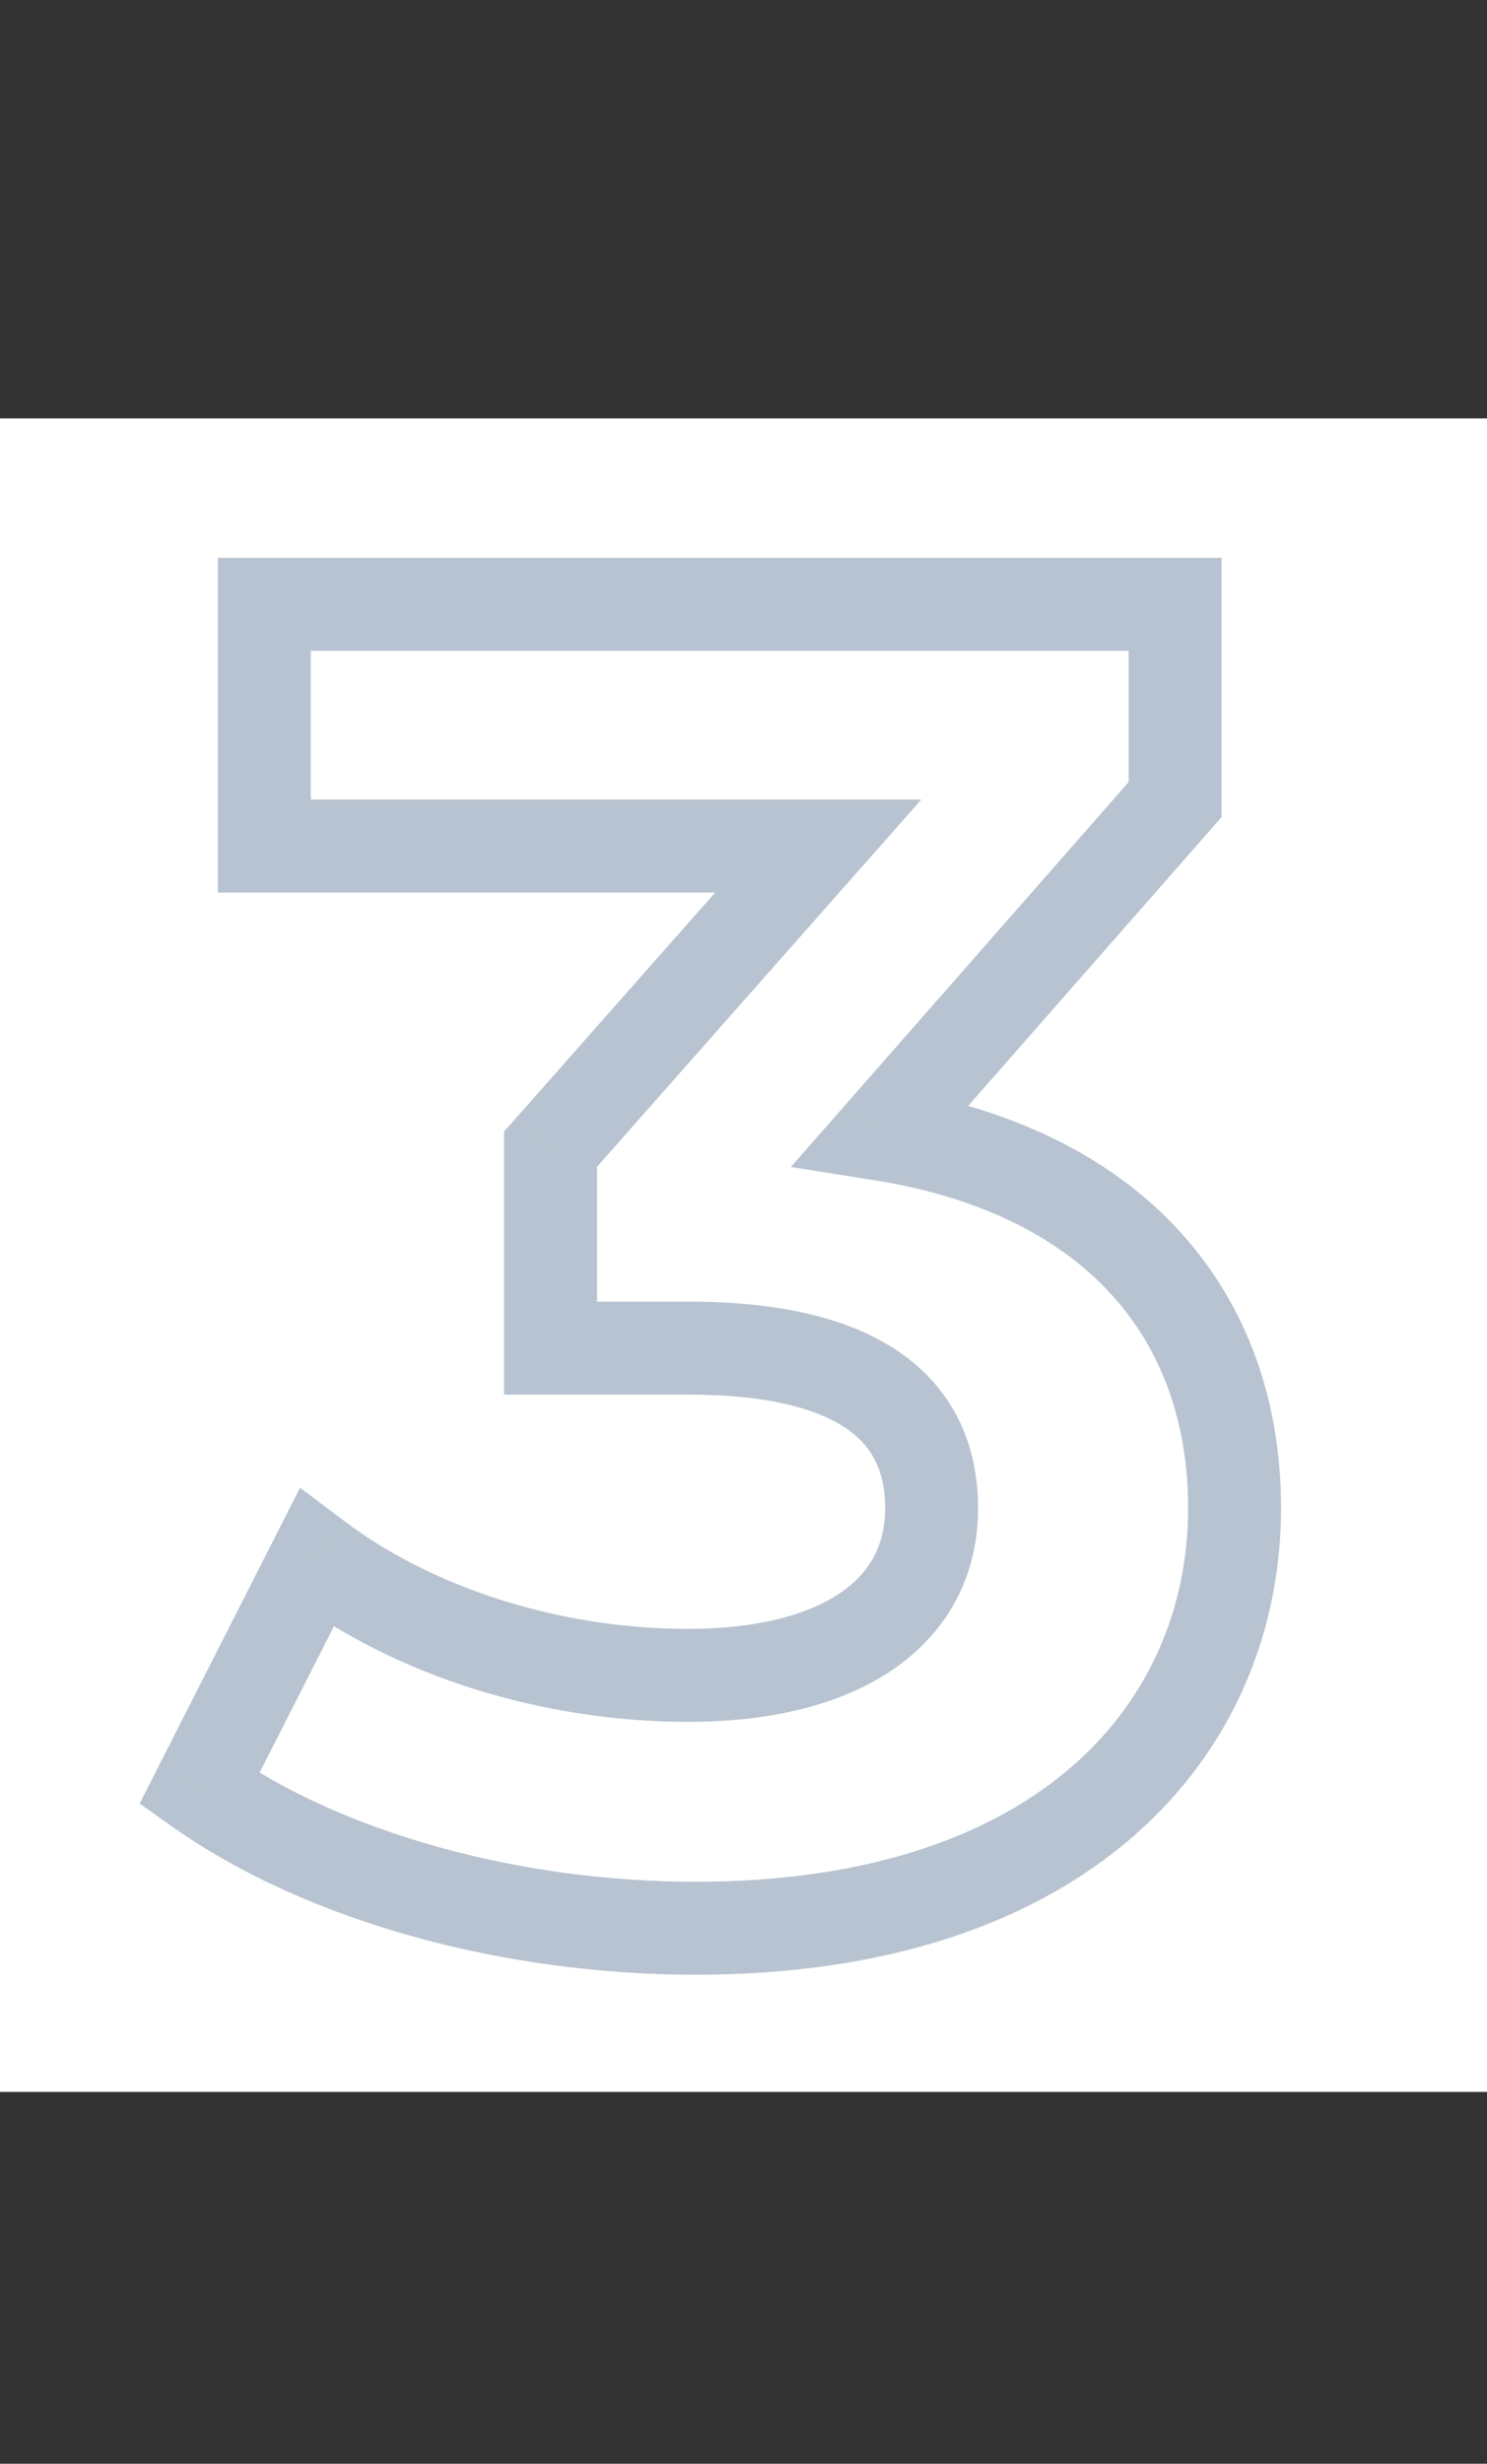
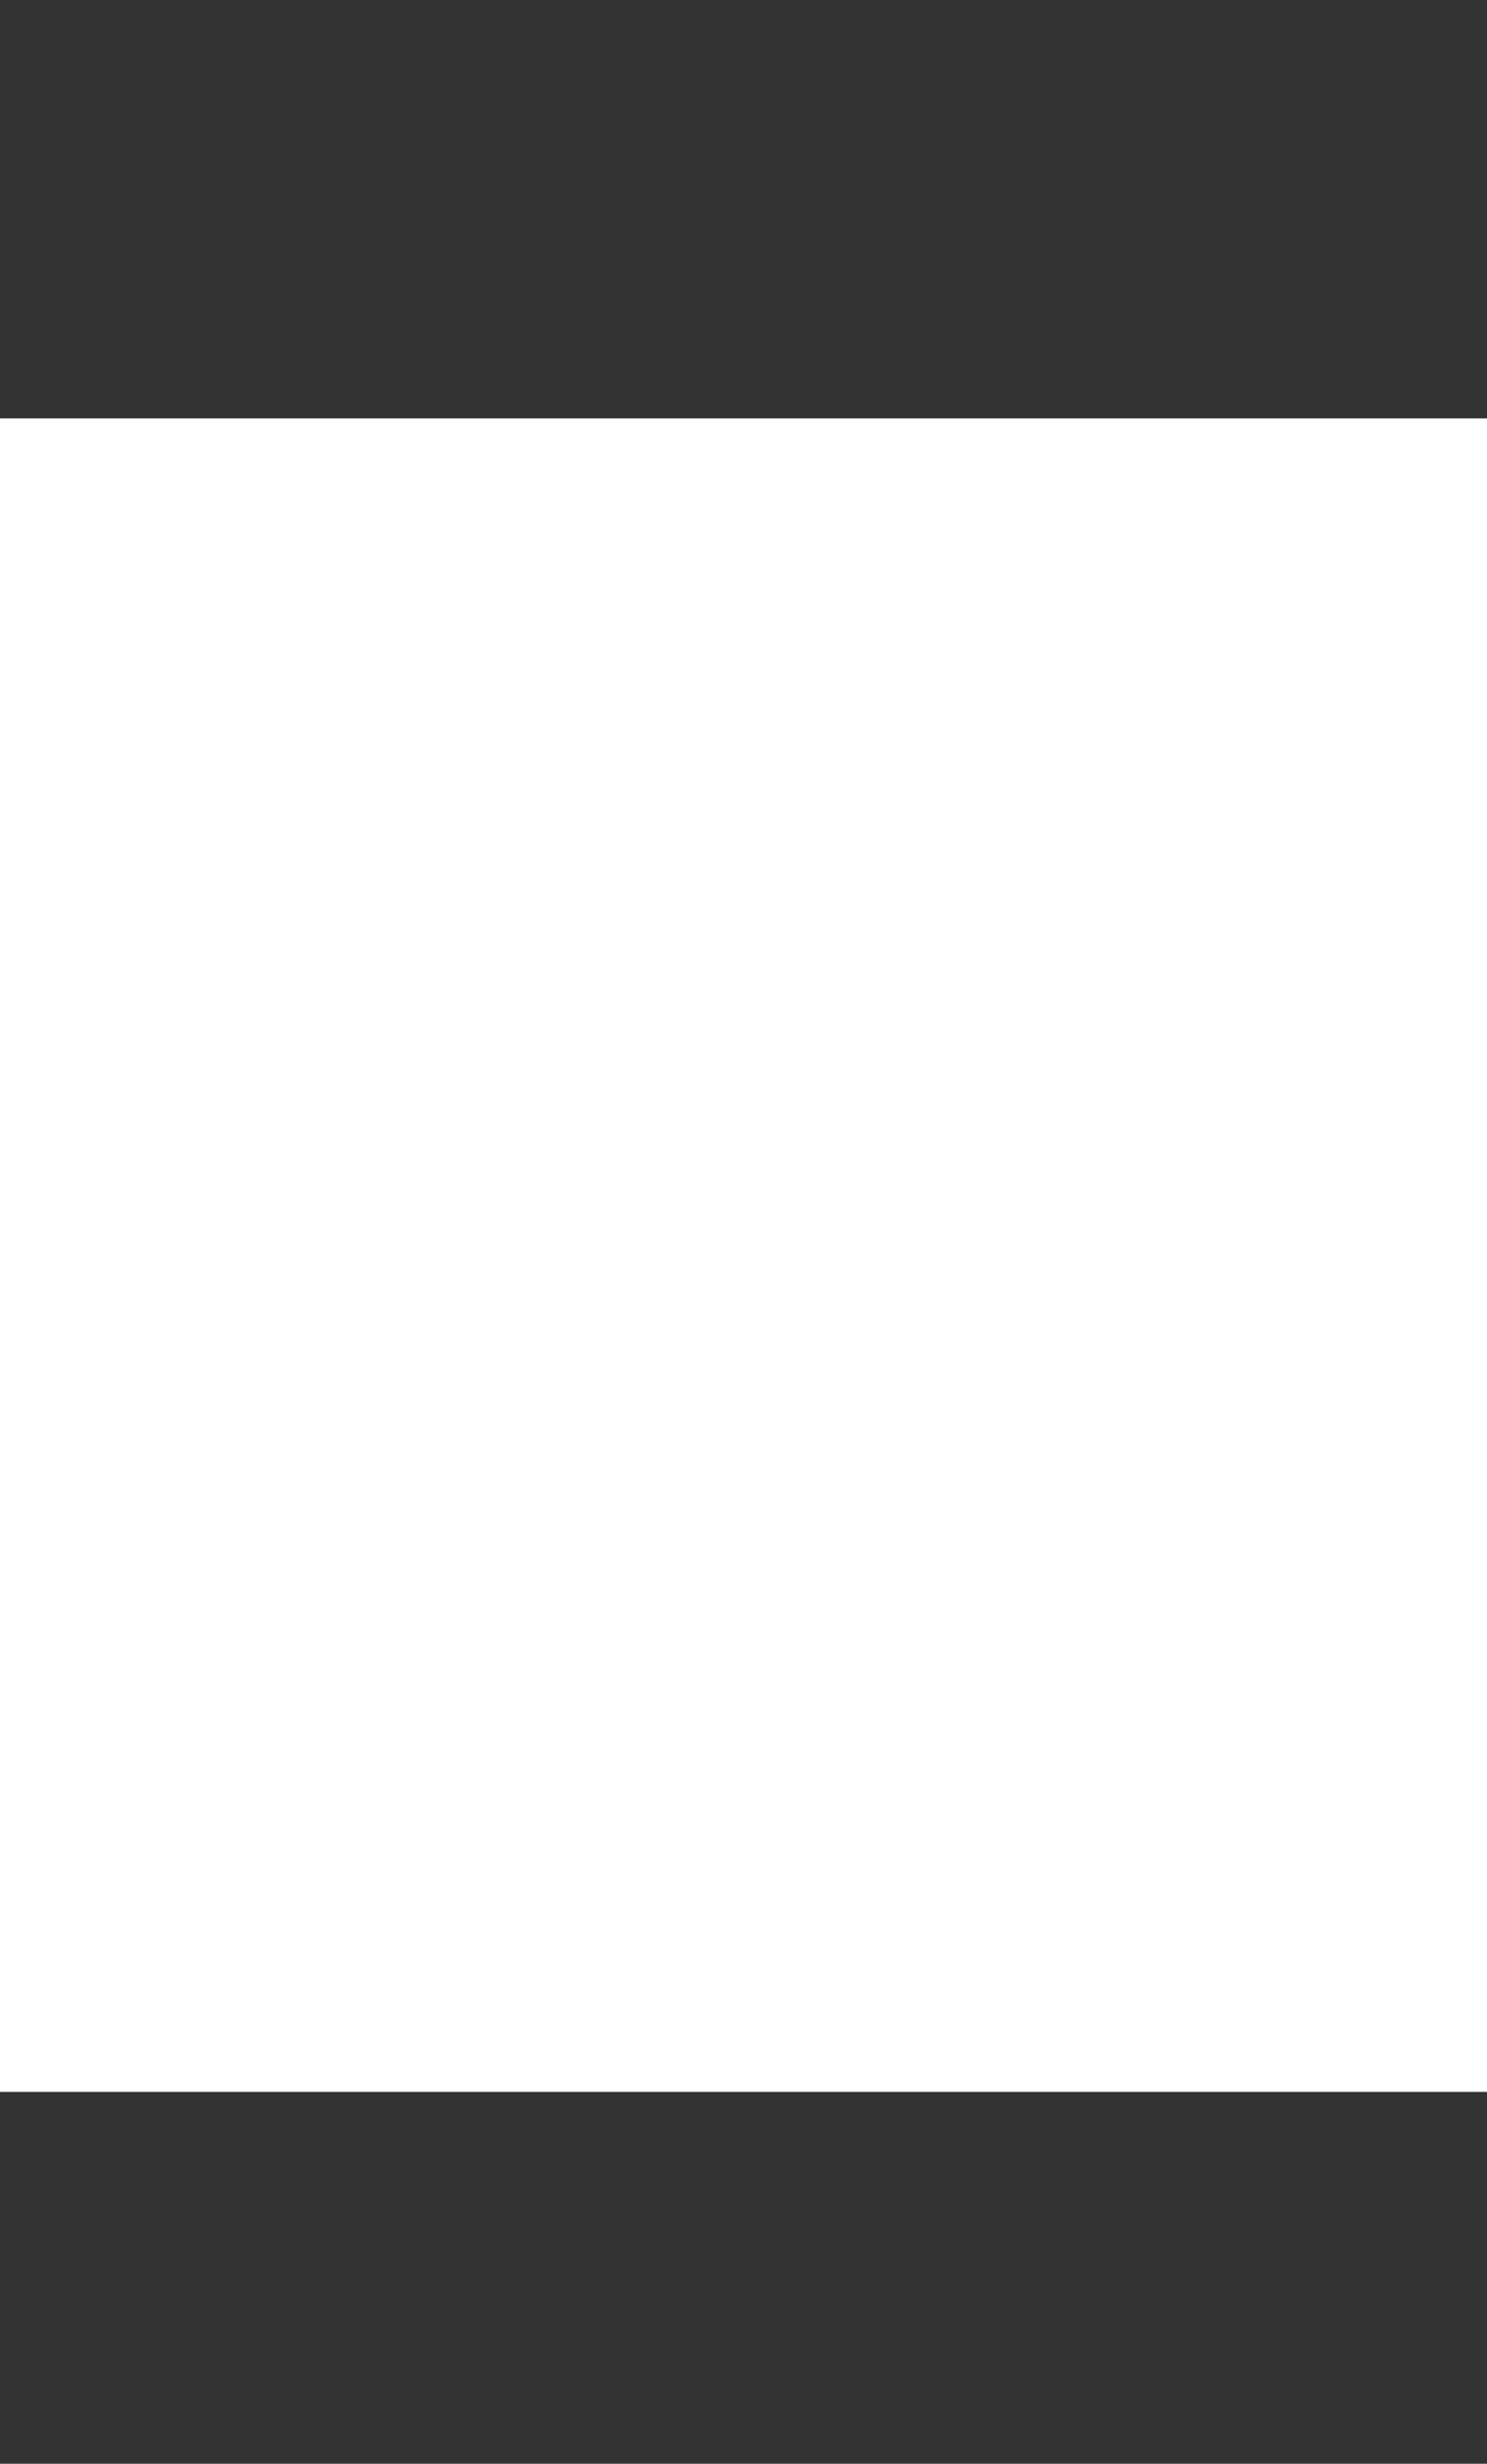
<svg xmlns="http://www.w3.org/2000/svg" width="32" height="53" viewBox="0 0 32 53" fill="none">
  <rect x="0" y="0" width="32" height="53" fill="#333333" stroke="none" />
  <rect y="9" width="32" height="36" fill="white" />
-   <path d="M18.968 24.4L18.217 23.74L17.02 25.103L18.811 25.388L18.968 24.4ZM25.288 17.2L26.04 17.86L26.288 17.577V17.2H25.288ZM25.288 13H26.288V12H25.288V13ZM5.688 13V12H4.688V13H5.688ZM5.688 18.2H4.688V19.2H5.688V18.2ZM17.608 18.2L18.358 18.862L19.826 17.2H17.608V18.2ZM11.848 24.72L11.099 24.058L10.848 24.341V24.72H11.848ZM11.848 29H10.848V30H11.848V29ZM6.808 33.52L7.411 32.722L6.457 32.002L5.917 33.067L6.808 33.52ZM4.288 38.48L3.397 38.027L3.005 38.798L3.711 39.297L4.288 38.48ZM19.72 25.06L26.04 17.86L24.537 16.54L18.217 23.74L19.72 25.06ZM26.288 17.2V13H24.288V17.2H26.288ZM25.288 12H5.688V14H25.288V12ZM4.688 13V18.2H6.688V13H4.688ZM5.688 19.2H17.608V17.2H5.688V19.2ZM16.859 17.538L11.099 24.058L12.598 25.382L18.358 18.862L16.859 17.538ZM10.848 24.72V29H12.848V24.72H10.848ZM11.848 30H14.808V28H11.848V30ZM14.808 30C16.557 30 17.627 30.319 18.235 30.744C18.781 31.127 19.048 31.66 19.048 32.44H21.048C21.048 31.1 20.535 29.913 19.382 29.106C18.289 28.341 16.739 28 14.808 28V30ZM19.048 32.44C19.048 33.241 18.718 33.835 18.081 34.268C17.4 34.731 16.312 35.04 14.808 35.04V37.04C16.544 37.04 18.076 36.689 19.205 35.922C20.378 35.125 21.048 33.919 21.048 32.44H19.048ZM14.808 35.04C12.078 35.04 9.336 34.175 7.411 32.722L6.206 34.318C8.52 36.065 11.698 37.04 14.808 37.04V35.04ZM5.917 33.067L3.397 38.027L5.18 38.933L7.7 33.973L5.917 33.067ZM3.711 39.297C6.64 41.364 10.896 42.48 14.968 42.48V40.48C11.2 40.48 7.376 39.436 4.865 37.663L3.711 39.297ZM14.968 42.48C19.126 42.48 22.281 41.35 24.412 39.482C26.55 37.608 27.568 35.066 27.568 32.44H25.568C25.568 34.534 24.767 36.512 23.094 37.978C21.415 39.45 18.77 40.48 14.968 40.48V42.48ZM27.568 32.44C27.568 30.165 26.857 28.105 25.398 26.502C23.943 24.904 21.817 23.84 19.125 23.412L18.811 25.388C21.159 25.76 22.834 26.656 23.919 27.848C24.999 29.035 25.568 30.595 25.568 32.44H27.568Z" fill="#B7C3D0" />
</svg>